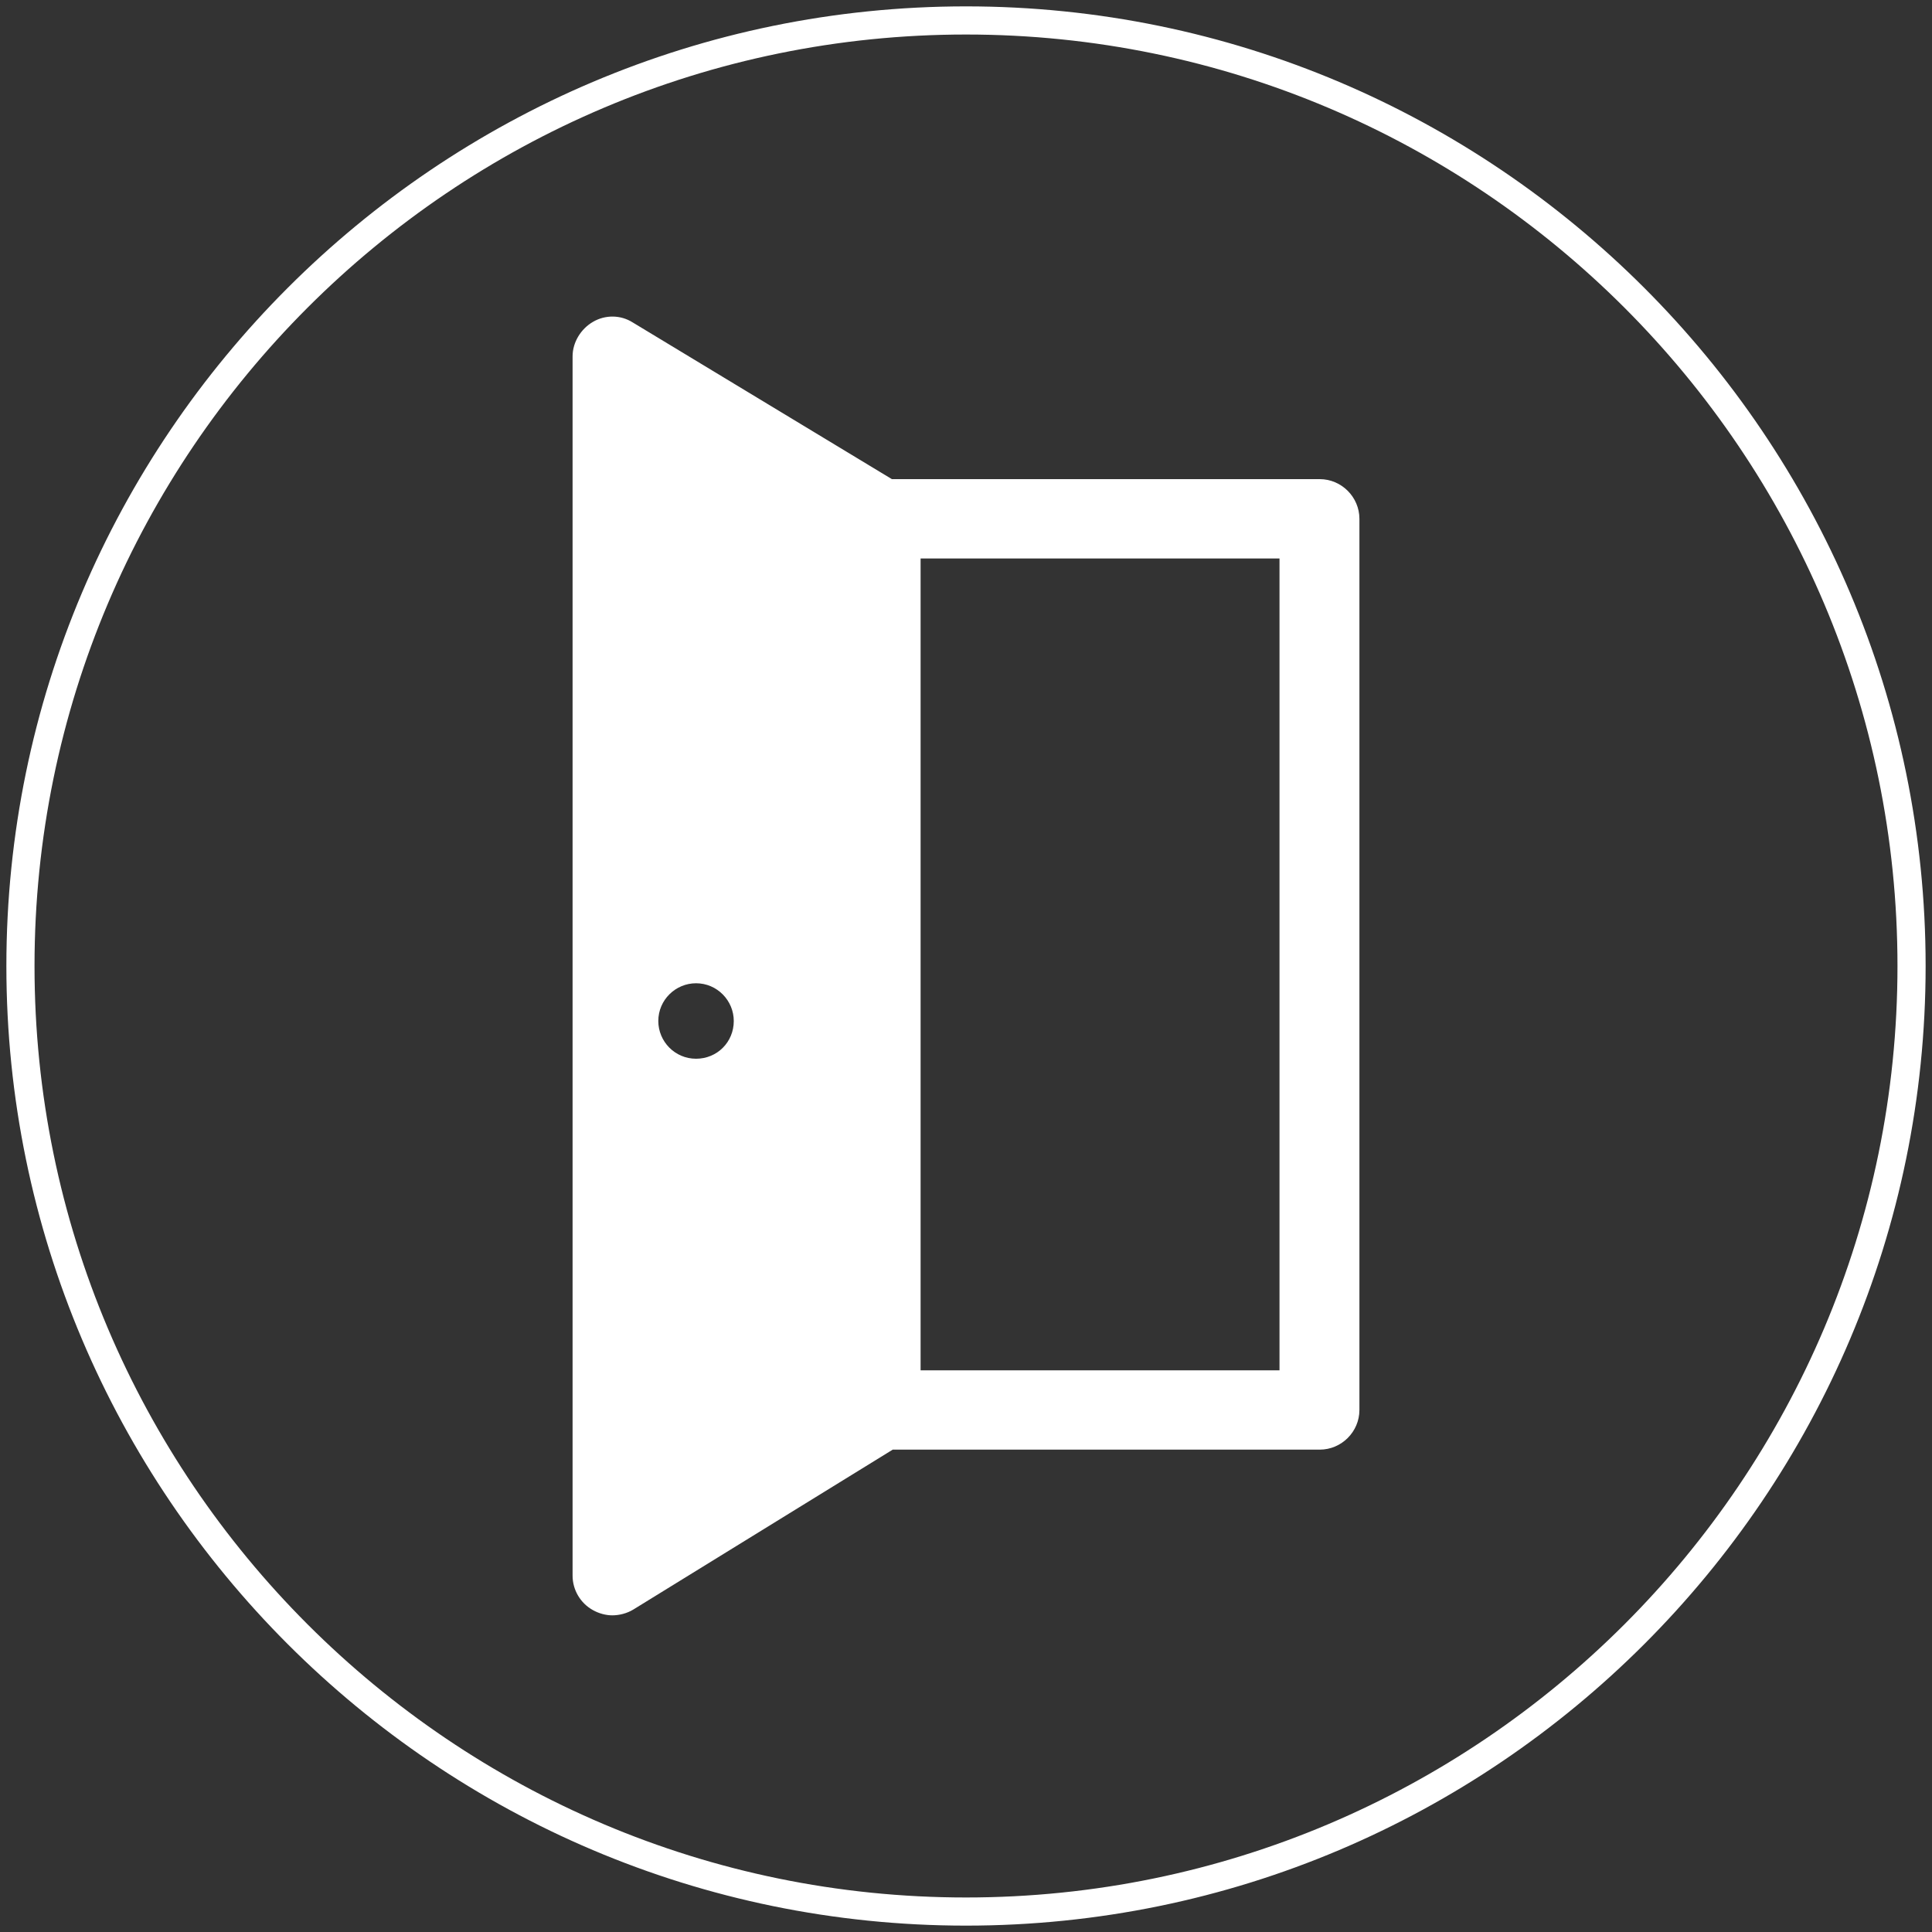
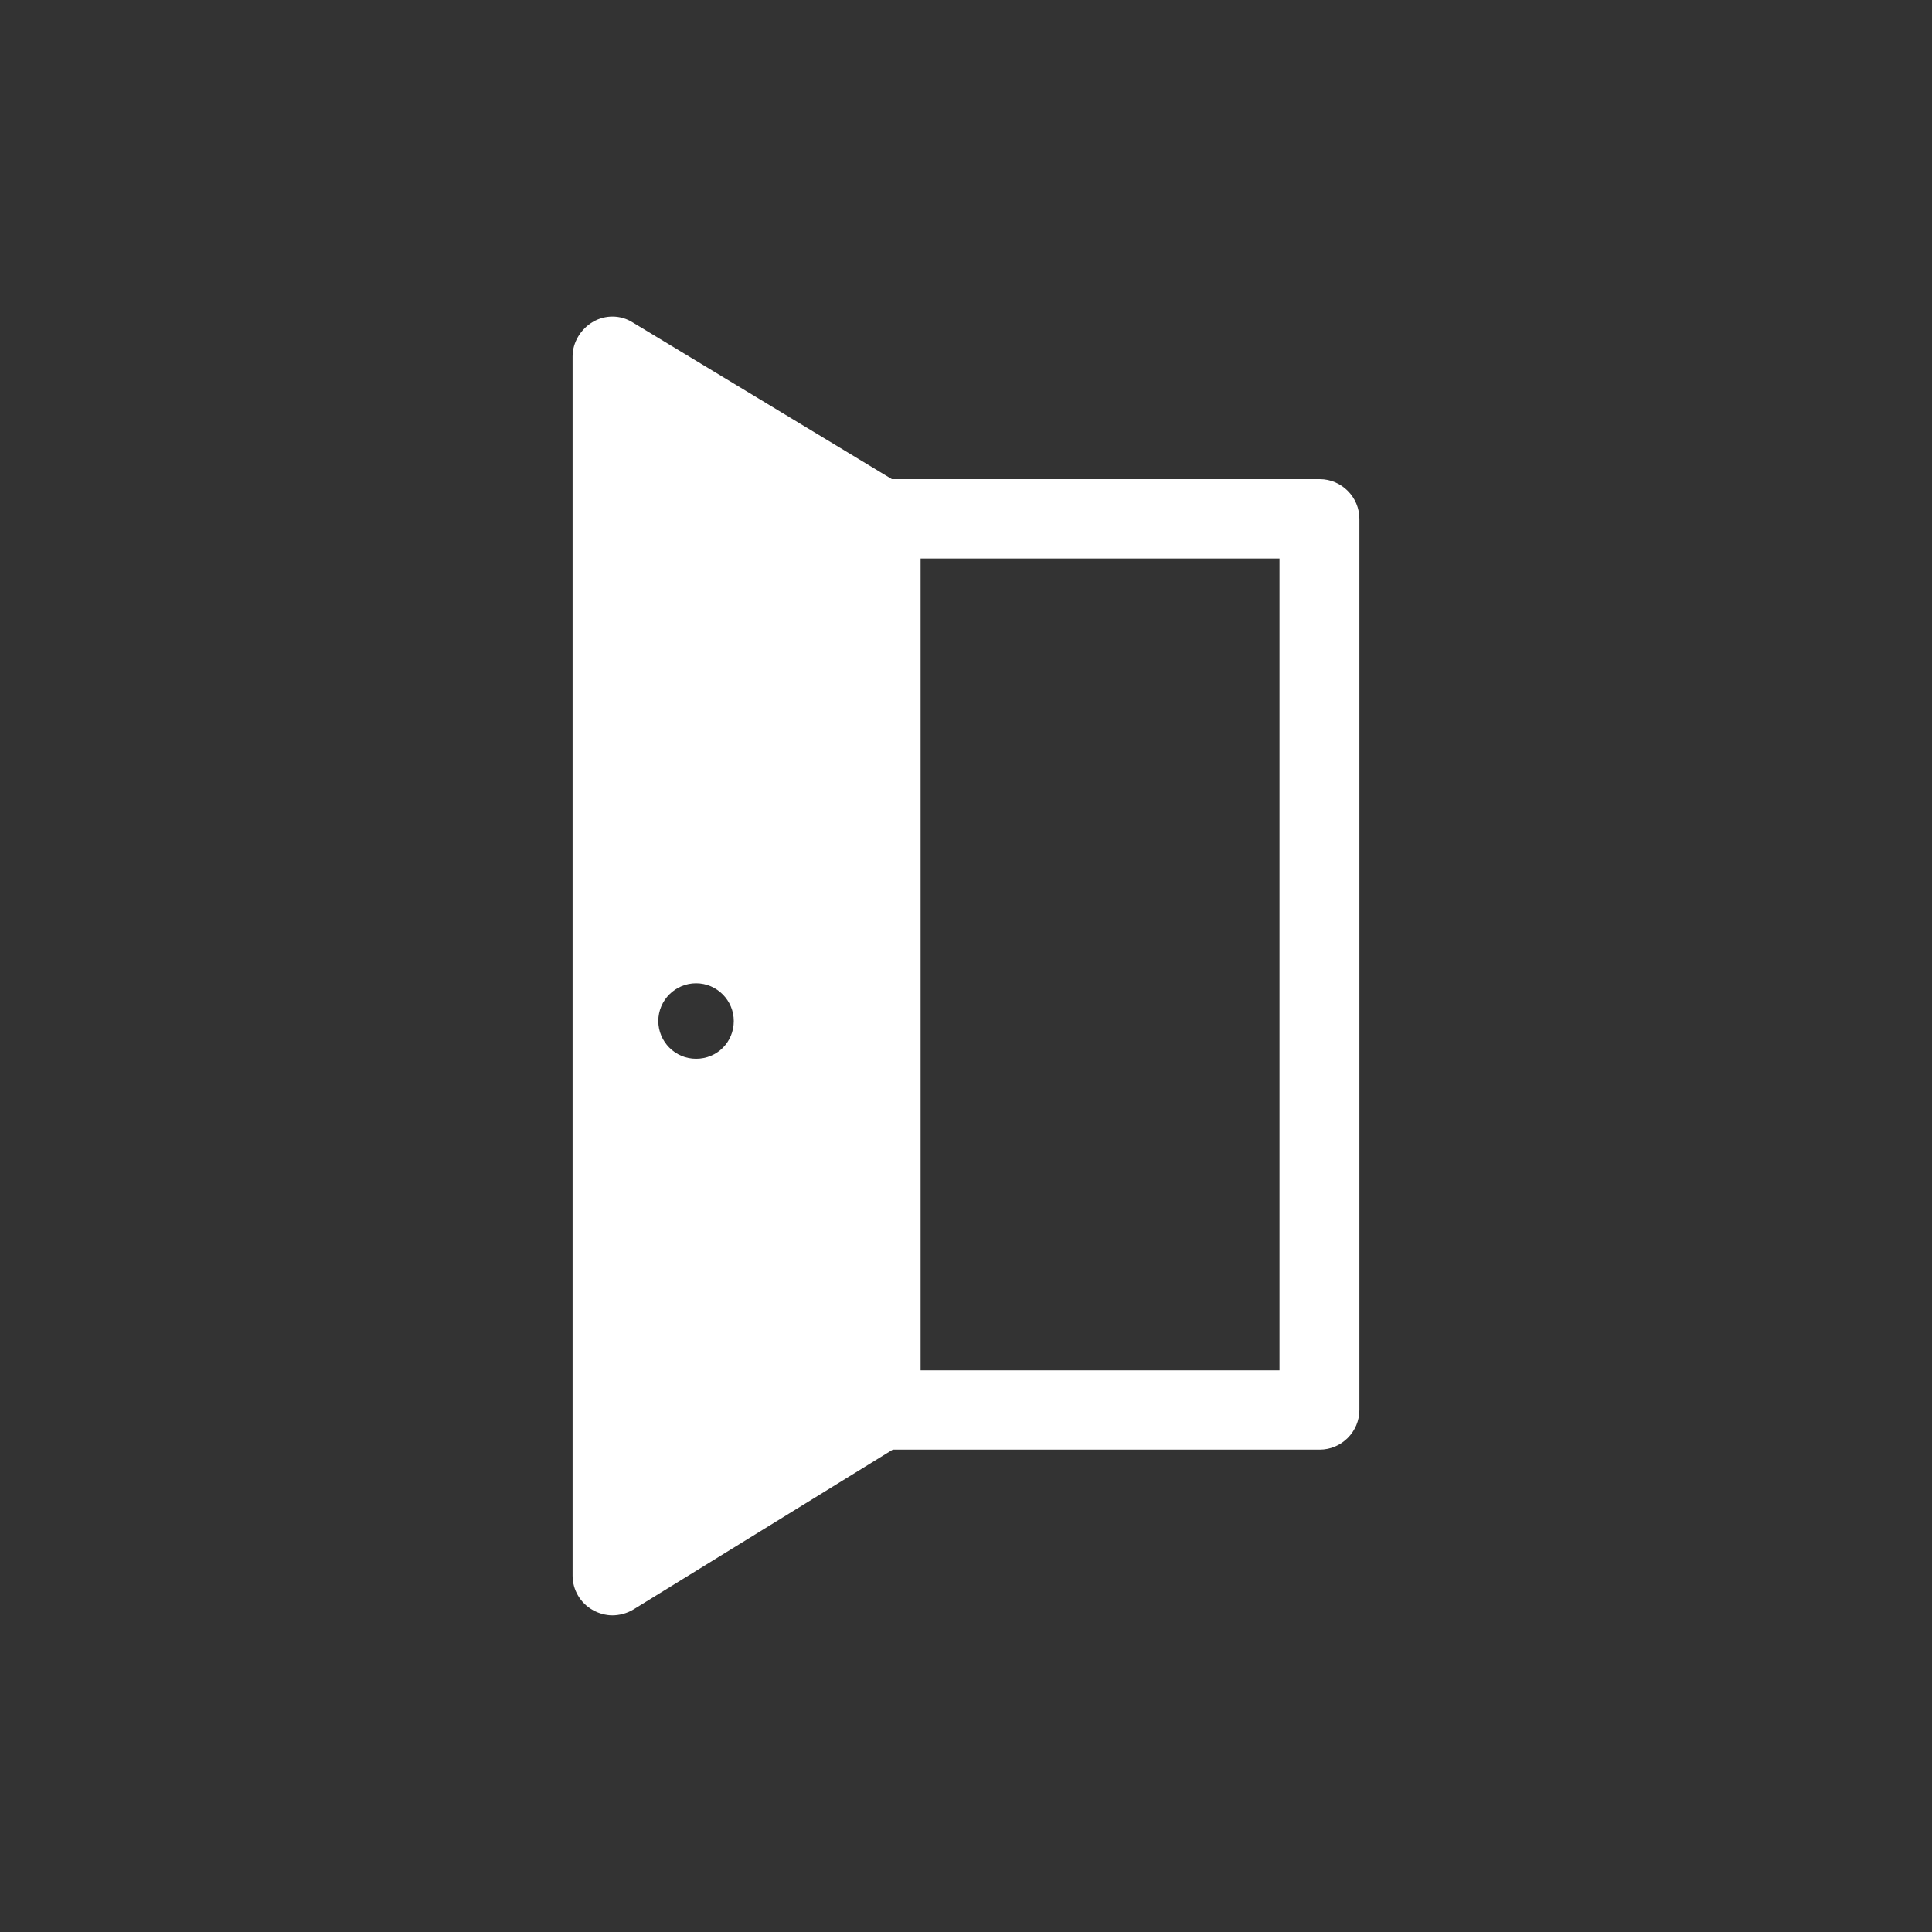
<svg xmlns="http://www.w3.org/2000/svg" version="1.0" id="Livello_1" x="0px" y="0px" width="300px" height="300px" viewBox="0 0 300 300" enable-background="new 0 0 300 300" xml:space="preserve">
  <rect x="0" y="0" width="300" height="300" fill="#333333" stroke="none" />
  <g>
    <g id="XMLID_1_">
      <g>
-         <path fill="#FFFFFF" d="M150,0.99c82.15,0,149.01,66.86,149.01,149.01c0,82.15-66.859,149.01-149.01,149.01     C67.85,299.01,0.99,232.15,0.99,150C0.99,67.85,67.85,0.99,150,0.99z M294.64,150C294.64,70.23,229.77,5.36,150,5.36     C70.23,5.36,5.36,70.23,5.36,150c0,79.77,64.87,144.64,144.64,144.64C229.77,294.64,294.64,229.77,294.64,150z" />
        <path fill="#FFFFFF" d="M211.09,80.56v138.38c0,3.38-2.78,6.159-6.16,6.159h-66.31l-40.28,24.83c-0.99,0.601-2.18,0.9-3.27,0.9     c-1,0-2.09-0.3-2.98-0.8c-1.99-1.09-3.18-3.181-3.18-5.36V55.33c0-2.18,1.29-4.27,3.18-5.36c1.88-1.1,4.27-1.1,6.16,0.1     l40.24,24.33h66.439C208.31,74.4,211.09,77.19,211.09,80.56z M198.68,212.78V86.72H142.95v126.06H198.68z M113.94,158.54     c0-3.17-2.58-5.86-5.86-5.86c-3.18,0-5.86,2.59-5.86,5.86c0,3.18,2.58,5.86,5.86,5.86C111.36,164.4,113.94,161.82,113.94,158.54z     " />
      </g>
      <g>
		</g>
    </g>
  </g>
</svg>